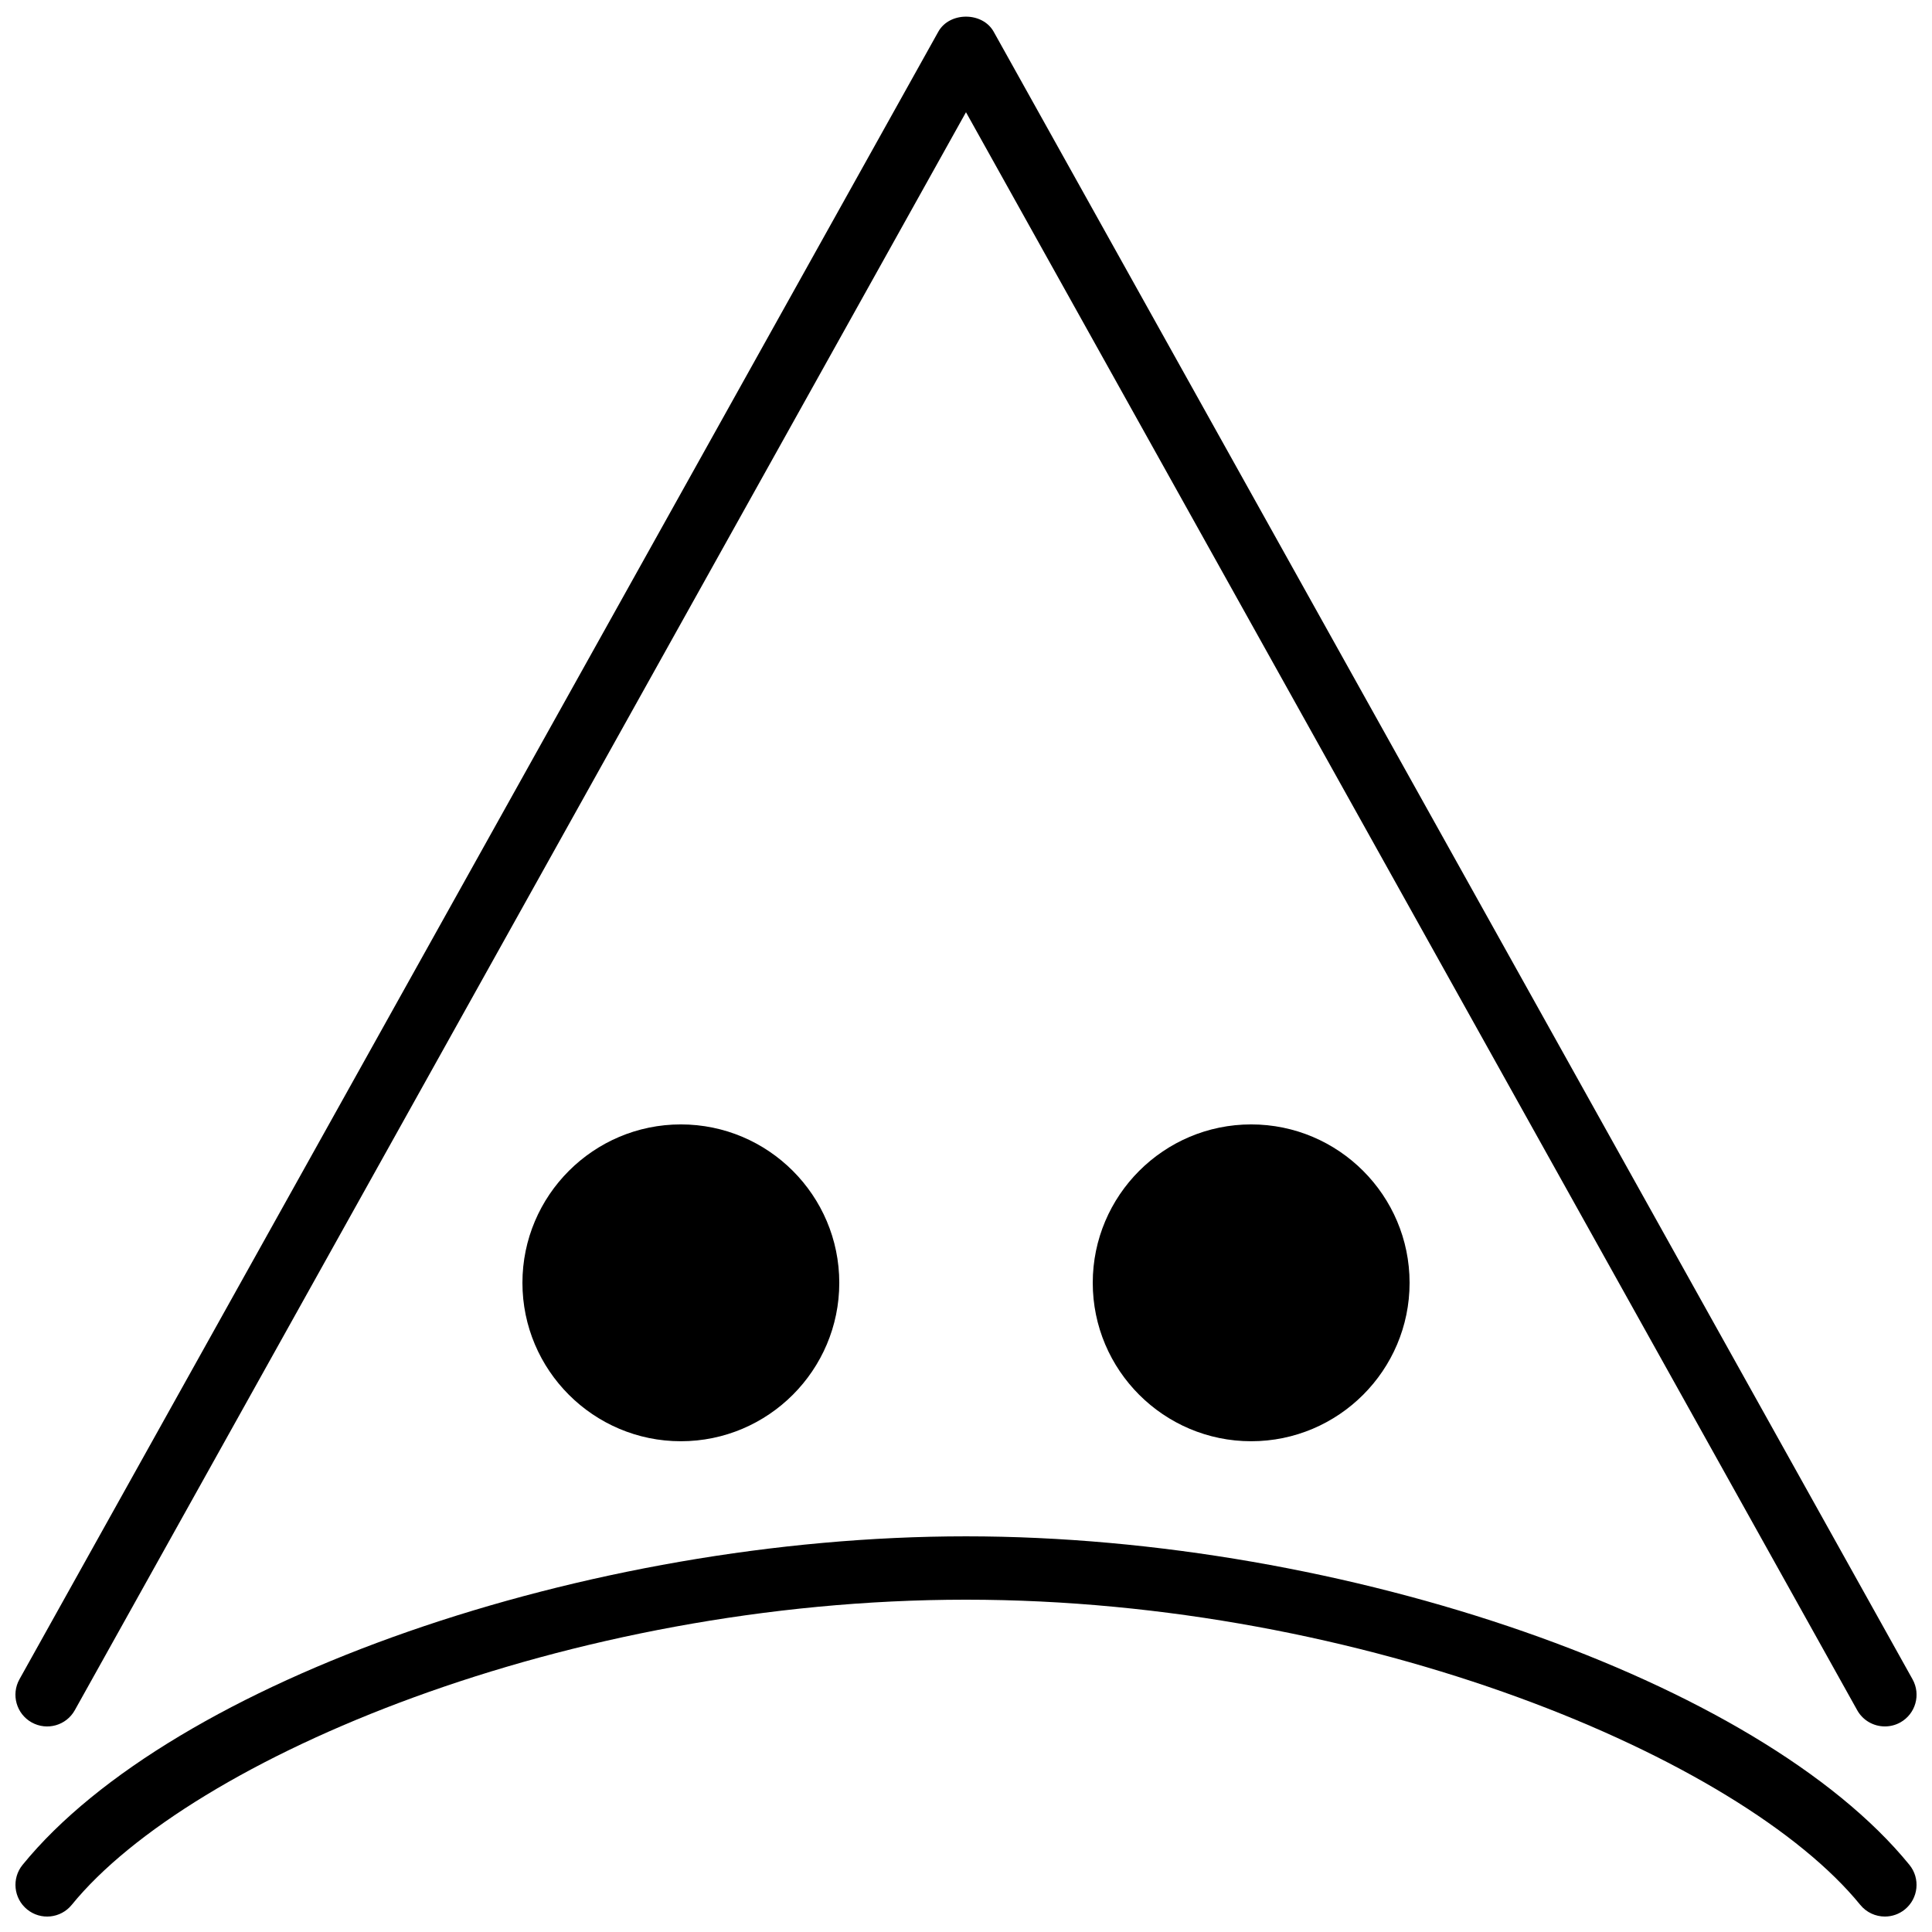
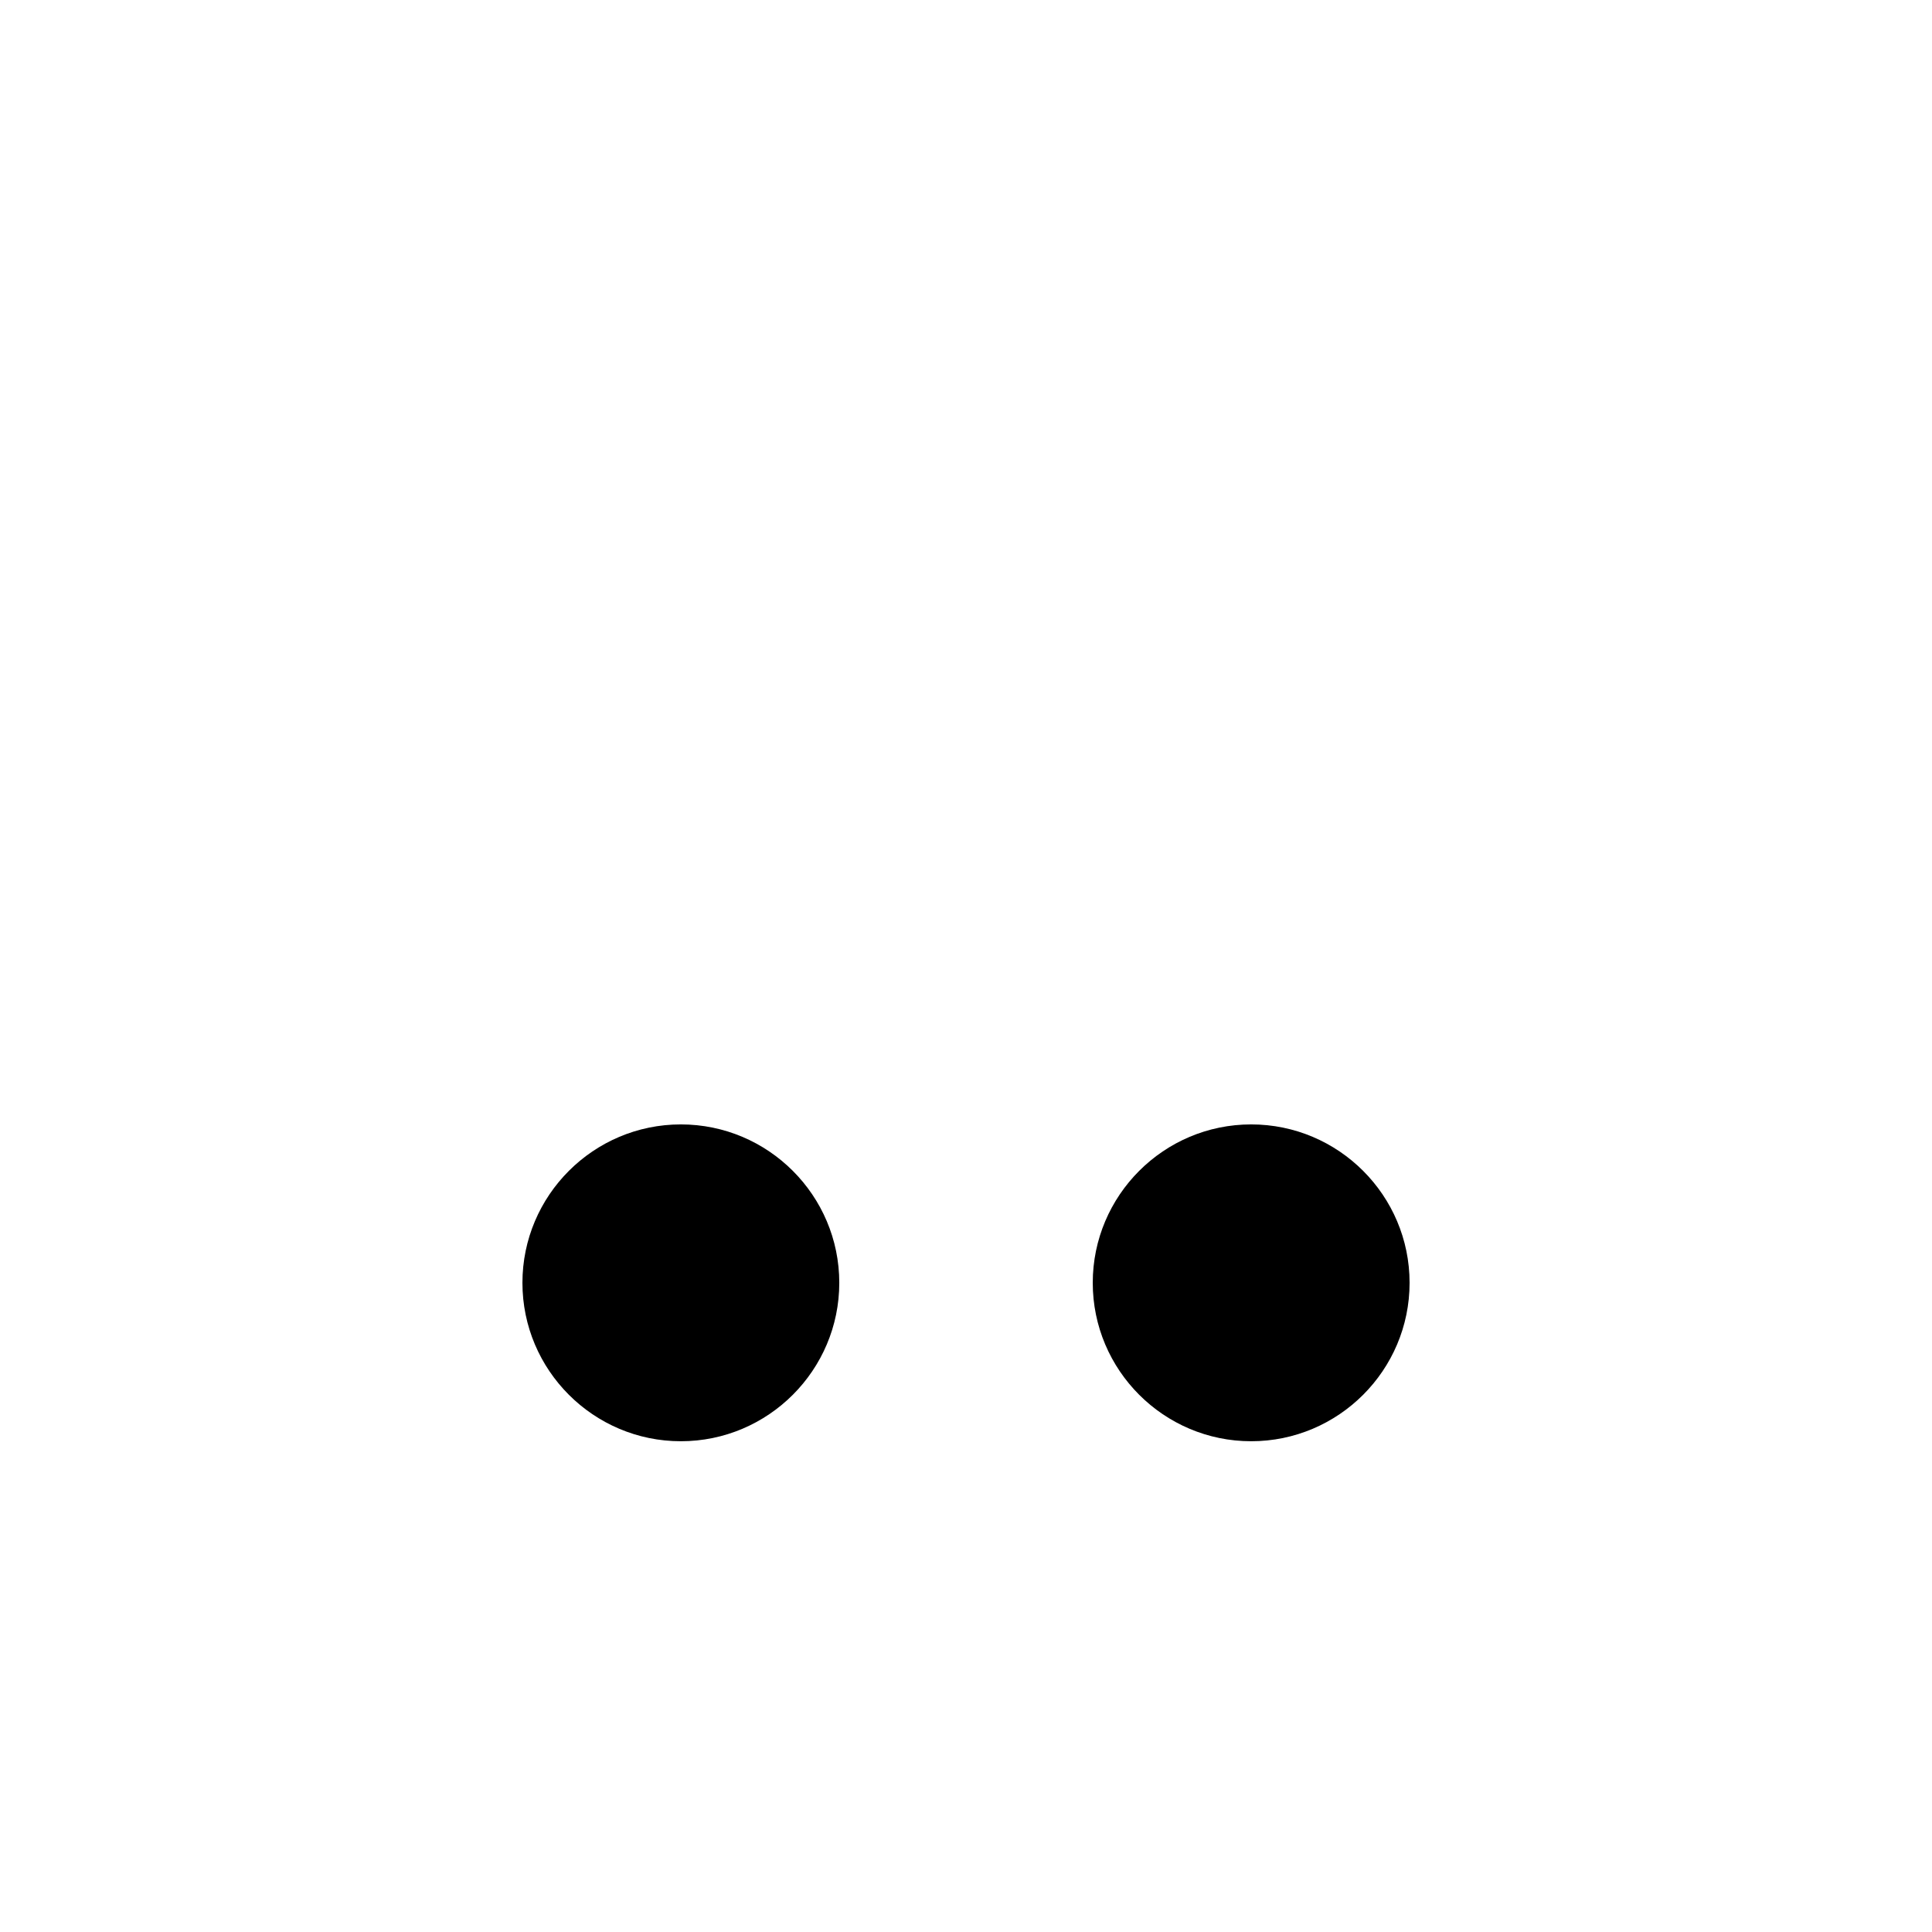
<svg xmlns="http://www.w3.org/2000/svg" width="800px" height="800px" version="1.1" viewBox="144 144 512 512">
  <defs>
    <clipPath id="b">
-       <path d="m148.09 148.09h503.81v453.91h-503.81z" />
-     </clipPath>
+       </clipPath>
    <clipPath id="a">
      <path d="m148.09 551h503.81v100.9h-503.81z" />
    </clipPath>
  </defs>
  <g clip-path="url(#b)">
-     <path d="m152.4 600.46c4.07 2.266 9.176 0.805 11.426-3.242l236.17-423.48 236.18 423.48c1.535 2.754 4.391 4.301 7.34 4.301 1.383 0 2.785-0.336 4.09-1.059 4.047-2.258 5.5-7.375 3.238-11.43l-243.51-436.63c-2.973-5.316-11.703-5.316-14.668 0l-243.51 436.63c-2.258 4.055-0.805 9.172 3.242 11.43" fill-rule="evenodd" />
+     <path d="m152.4 600.46l236.17-423.48 236.18 423.48c1.535 2.754 4.391 4.301 7.34 4.301 1.383 0 2.785-0.336 4.09-1.059 4.047-2.258 5.5-7.375 3.238-11.43l-243.51-436.63c-2.973-5.316-11.703-5.316-14.668 0l-243.51 436.63c-2.258 4.055-0.805 9.172 3.242 11.43" fill-rule="evenodd" />
  </g>
  <g clip-path="url(#a)">
-     <path d="m650.02 638.21c-39.742-48.82-149.56-87.066-250.02-87.066-100.45 0-210.27 38.246-250.02 87.066-2.922 3.594-2.383 8.883 1.211 11.812 3.594 2.93 8.883 2.387 11.812-1.207 31.664-38.895 131.29-80.879 237-80.879 105.71 0 205.33 41.984 236.99 80.879 1.664 2.031 4.082 3.09 6.516 3.09 1.863 0 3.738-0.613 5.301-1.883 3.594-2.93 4.137-8.219 1.207-11.812" fill-rule="evenodd" />
-   </g>
+     </g>
  <path d="m282.45 483.96c0 23.152 18.836 41.984 41.984 41.984 23.148 0 41.984-18.832 41.984-41.984 0-23.148-18.836-41.98-41.984-41.98-23.148 0-41.984 18.832-41.984 41.98" fill-rule="evenodd" />
  <path d="m433.59 483.96c0 23.152 18.832 41.984 41.984 41.984 23.148 0 41.98-18.832 41.98-41.984 0-23.148-18.832-41.98-41.98-41.98-23.152 0-41.984 18.832-41.984 41.98" fill-rule="evenodd" />
</svg>